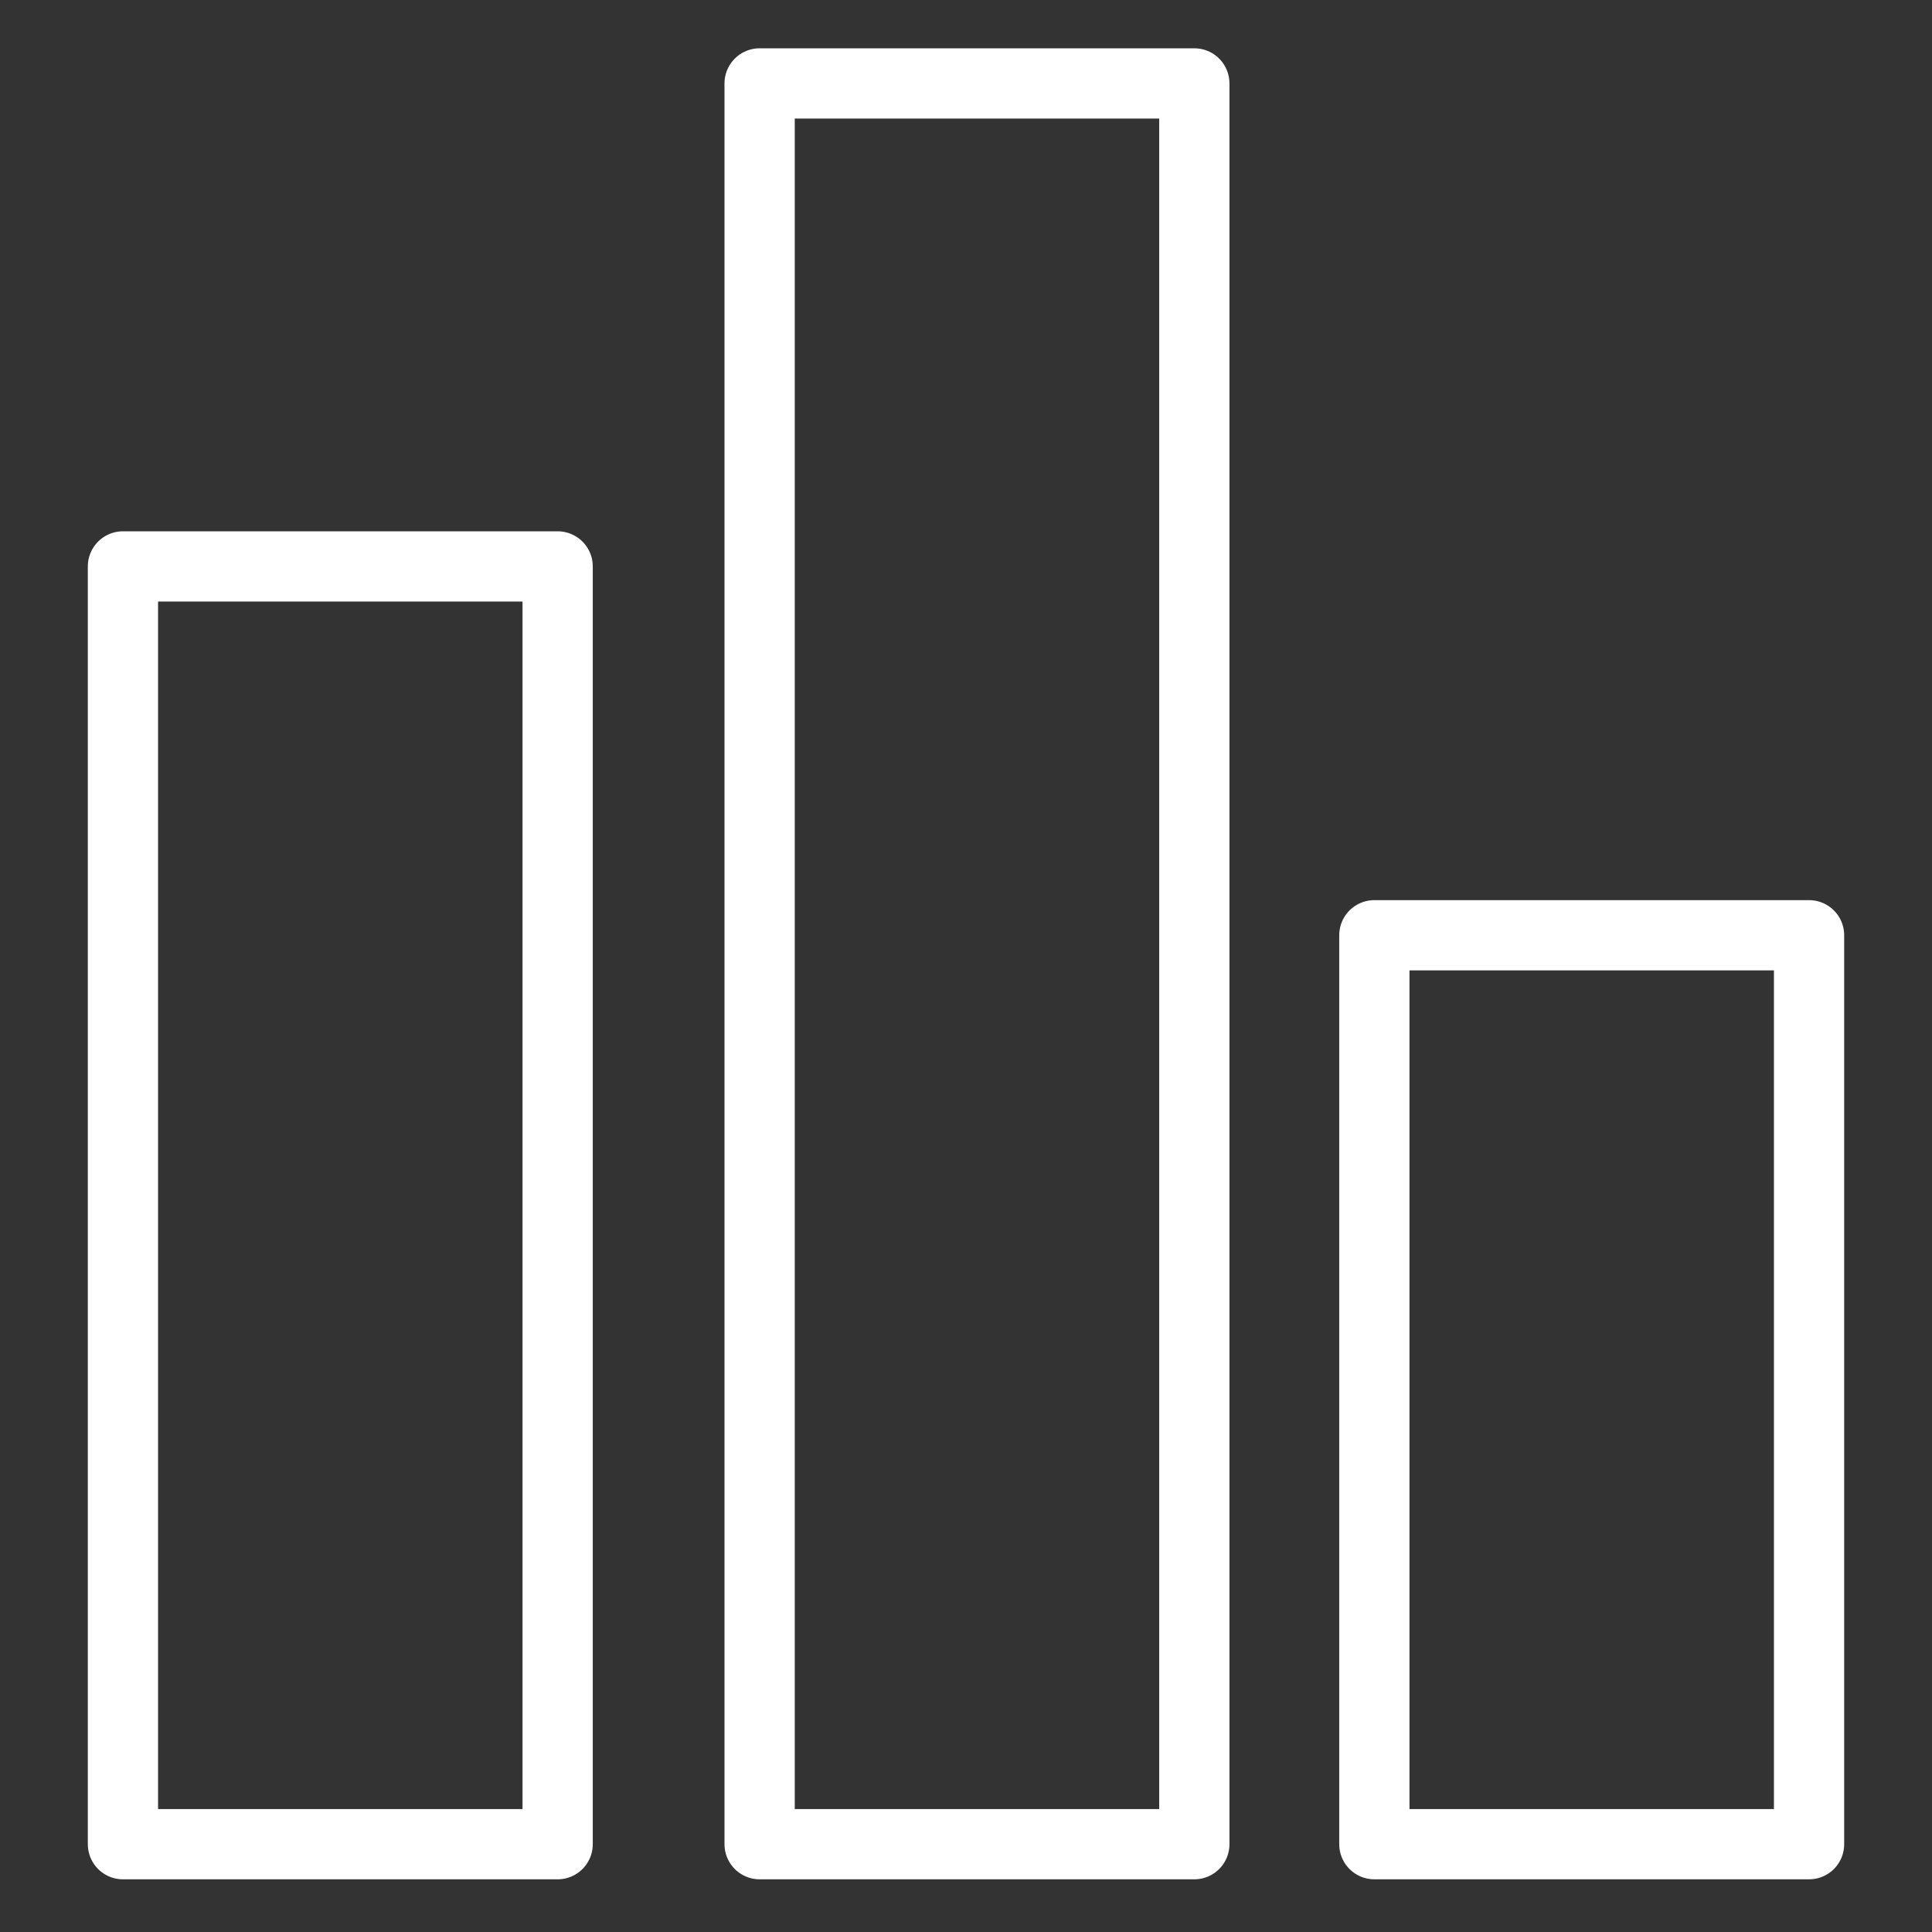
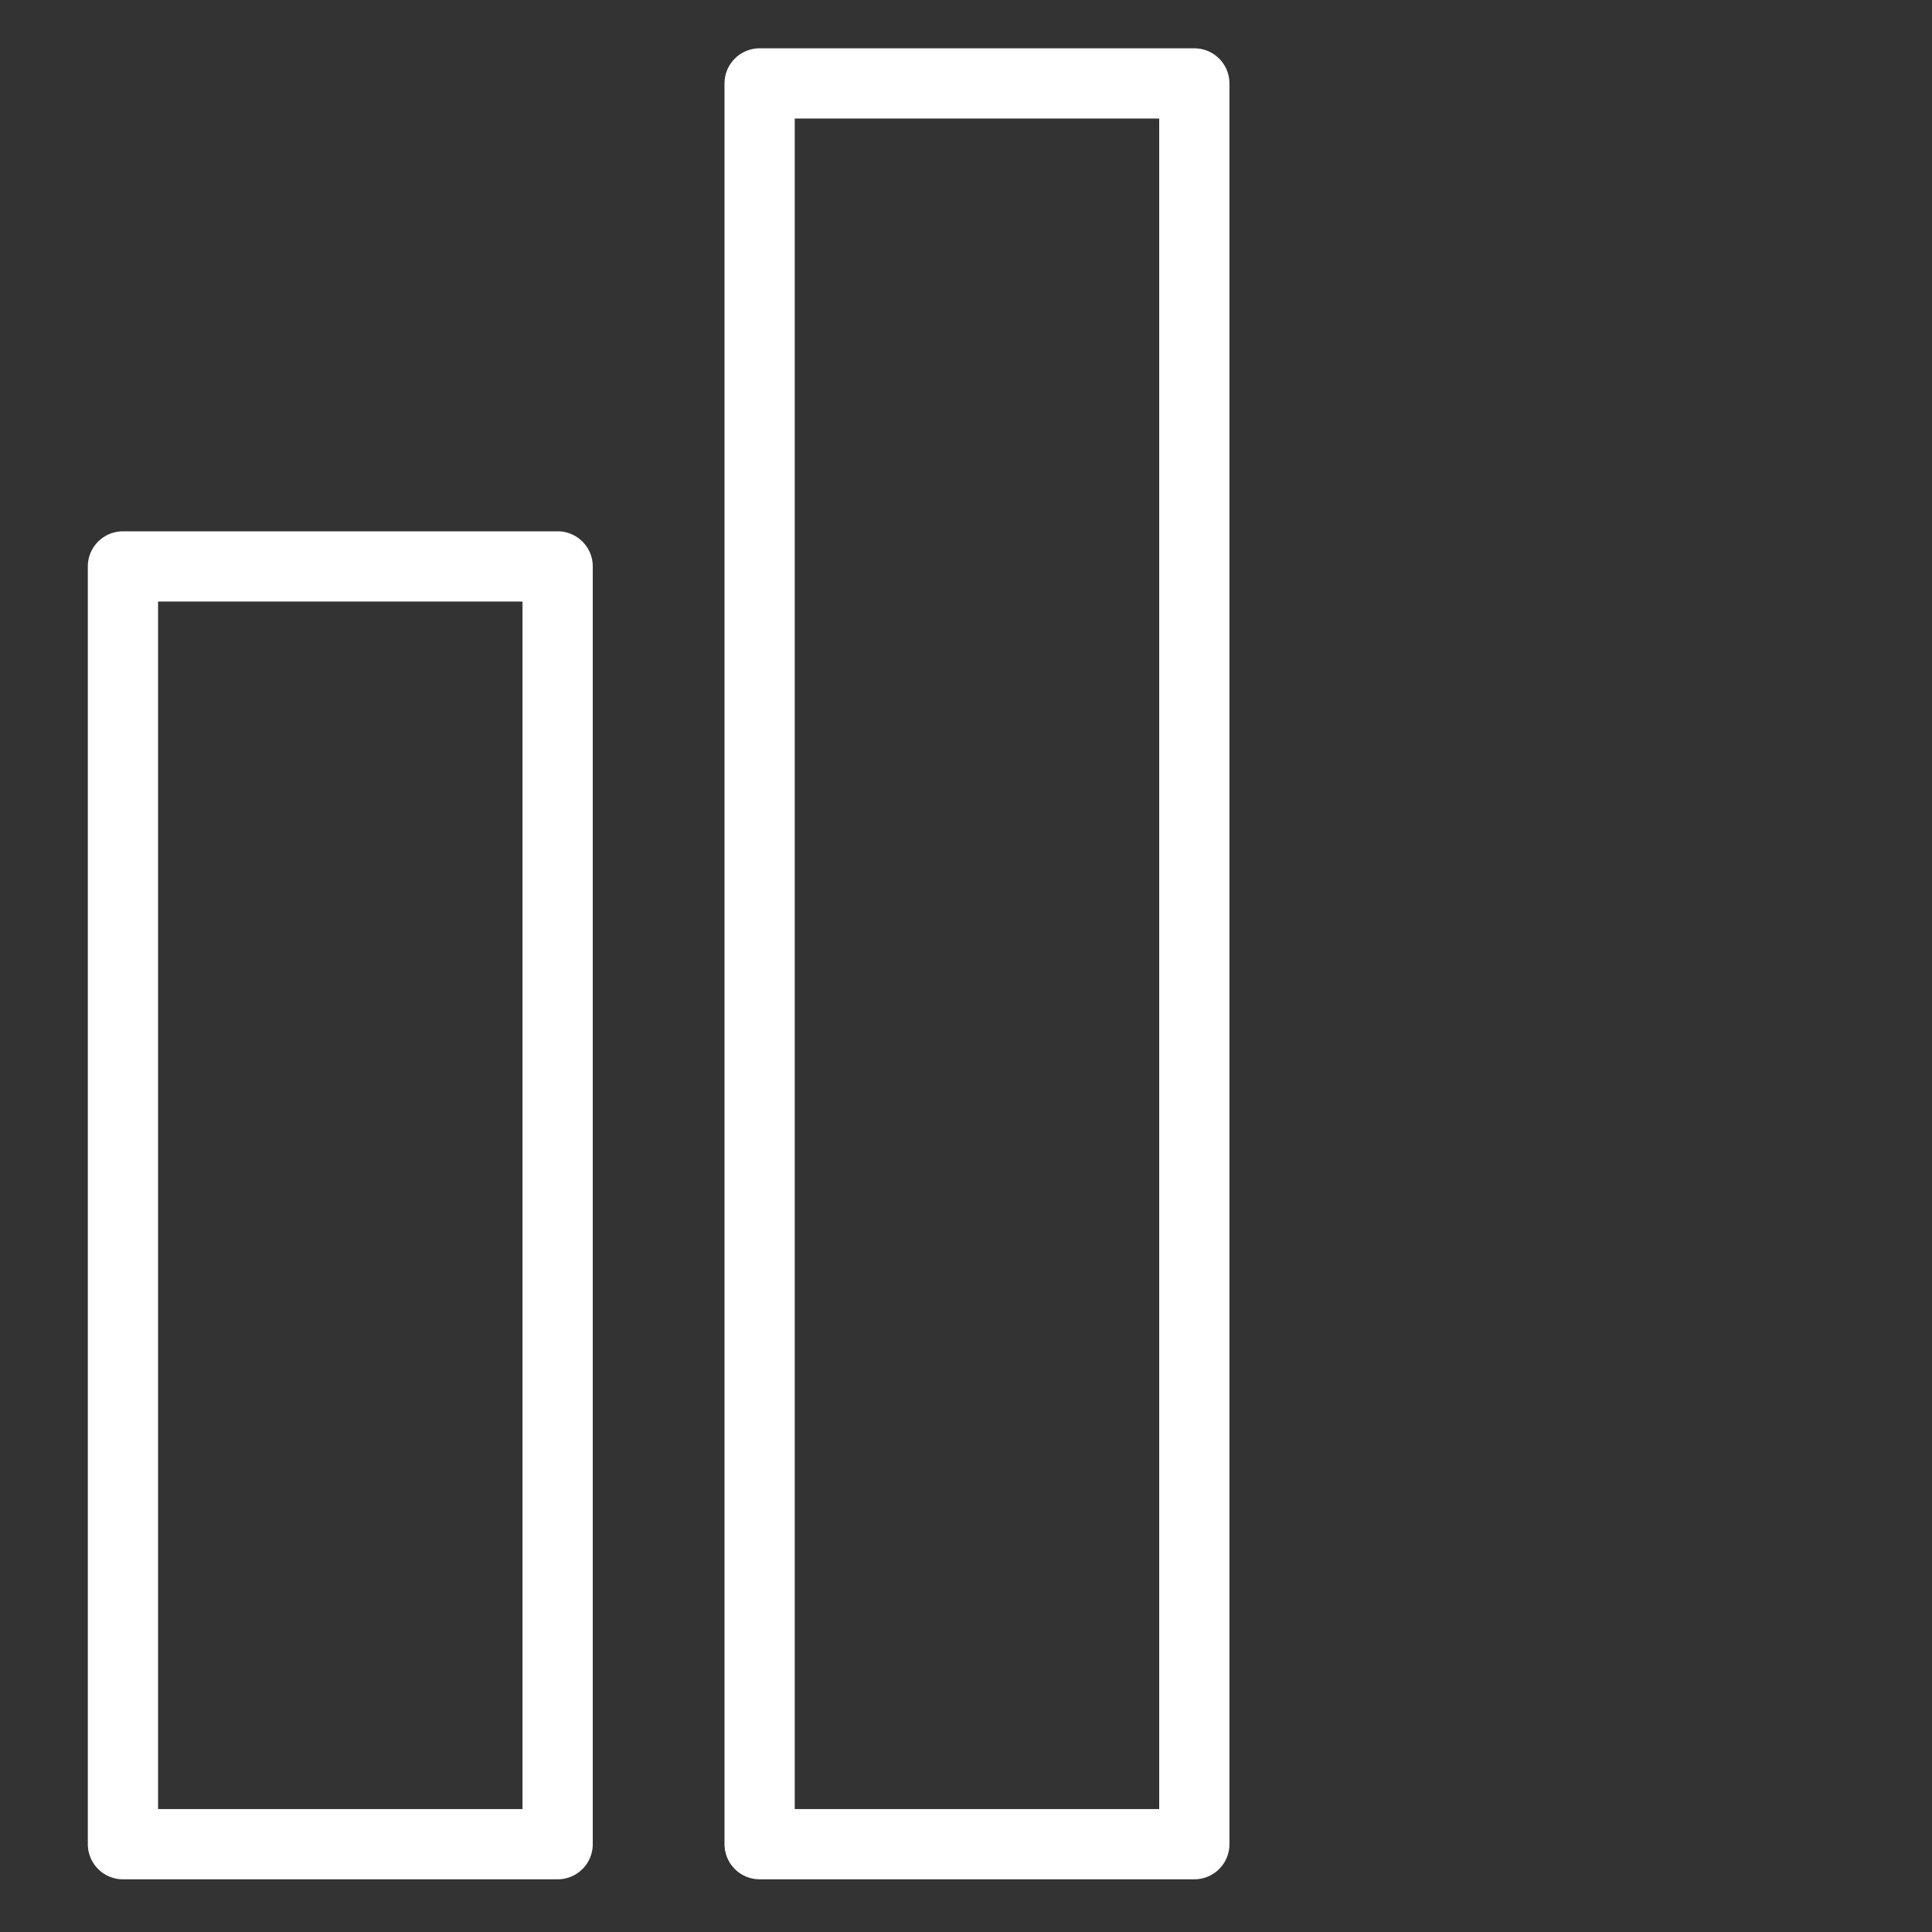
<svg xmlns="http://www.w3.org/2000/svg" id="Layer_1" data-name="Layer 1" version="1.1" viewBox="0 0 44 44">
  <rect x="0" y="0" width="44" height="44" fill="#333333" stroke="none" />
  <defs>
    <style>
      .cls-1 {
        fill: none;
        stroke: #fff;
        stroke-linecap: round;
        stroke-linejoin: round;
        stroke-width: 1.6px;
      }
    </style>
  </defs>
  <rect class="cls-1" x="2.8" y="12.9" width="9.9" height="29.1" />
  <rect class="cls-1" x="17.3" y="1.9" width="9.9" height="40.1" />
-   <rect class="cls-1" x="31.3" y="21.3" width="9.9" height="20.7" />
</svg>